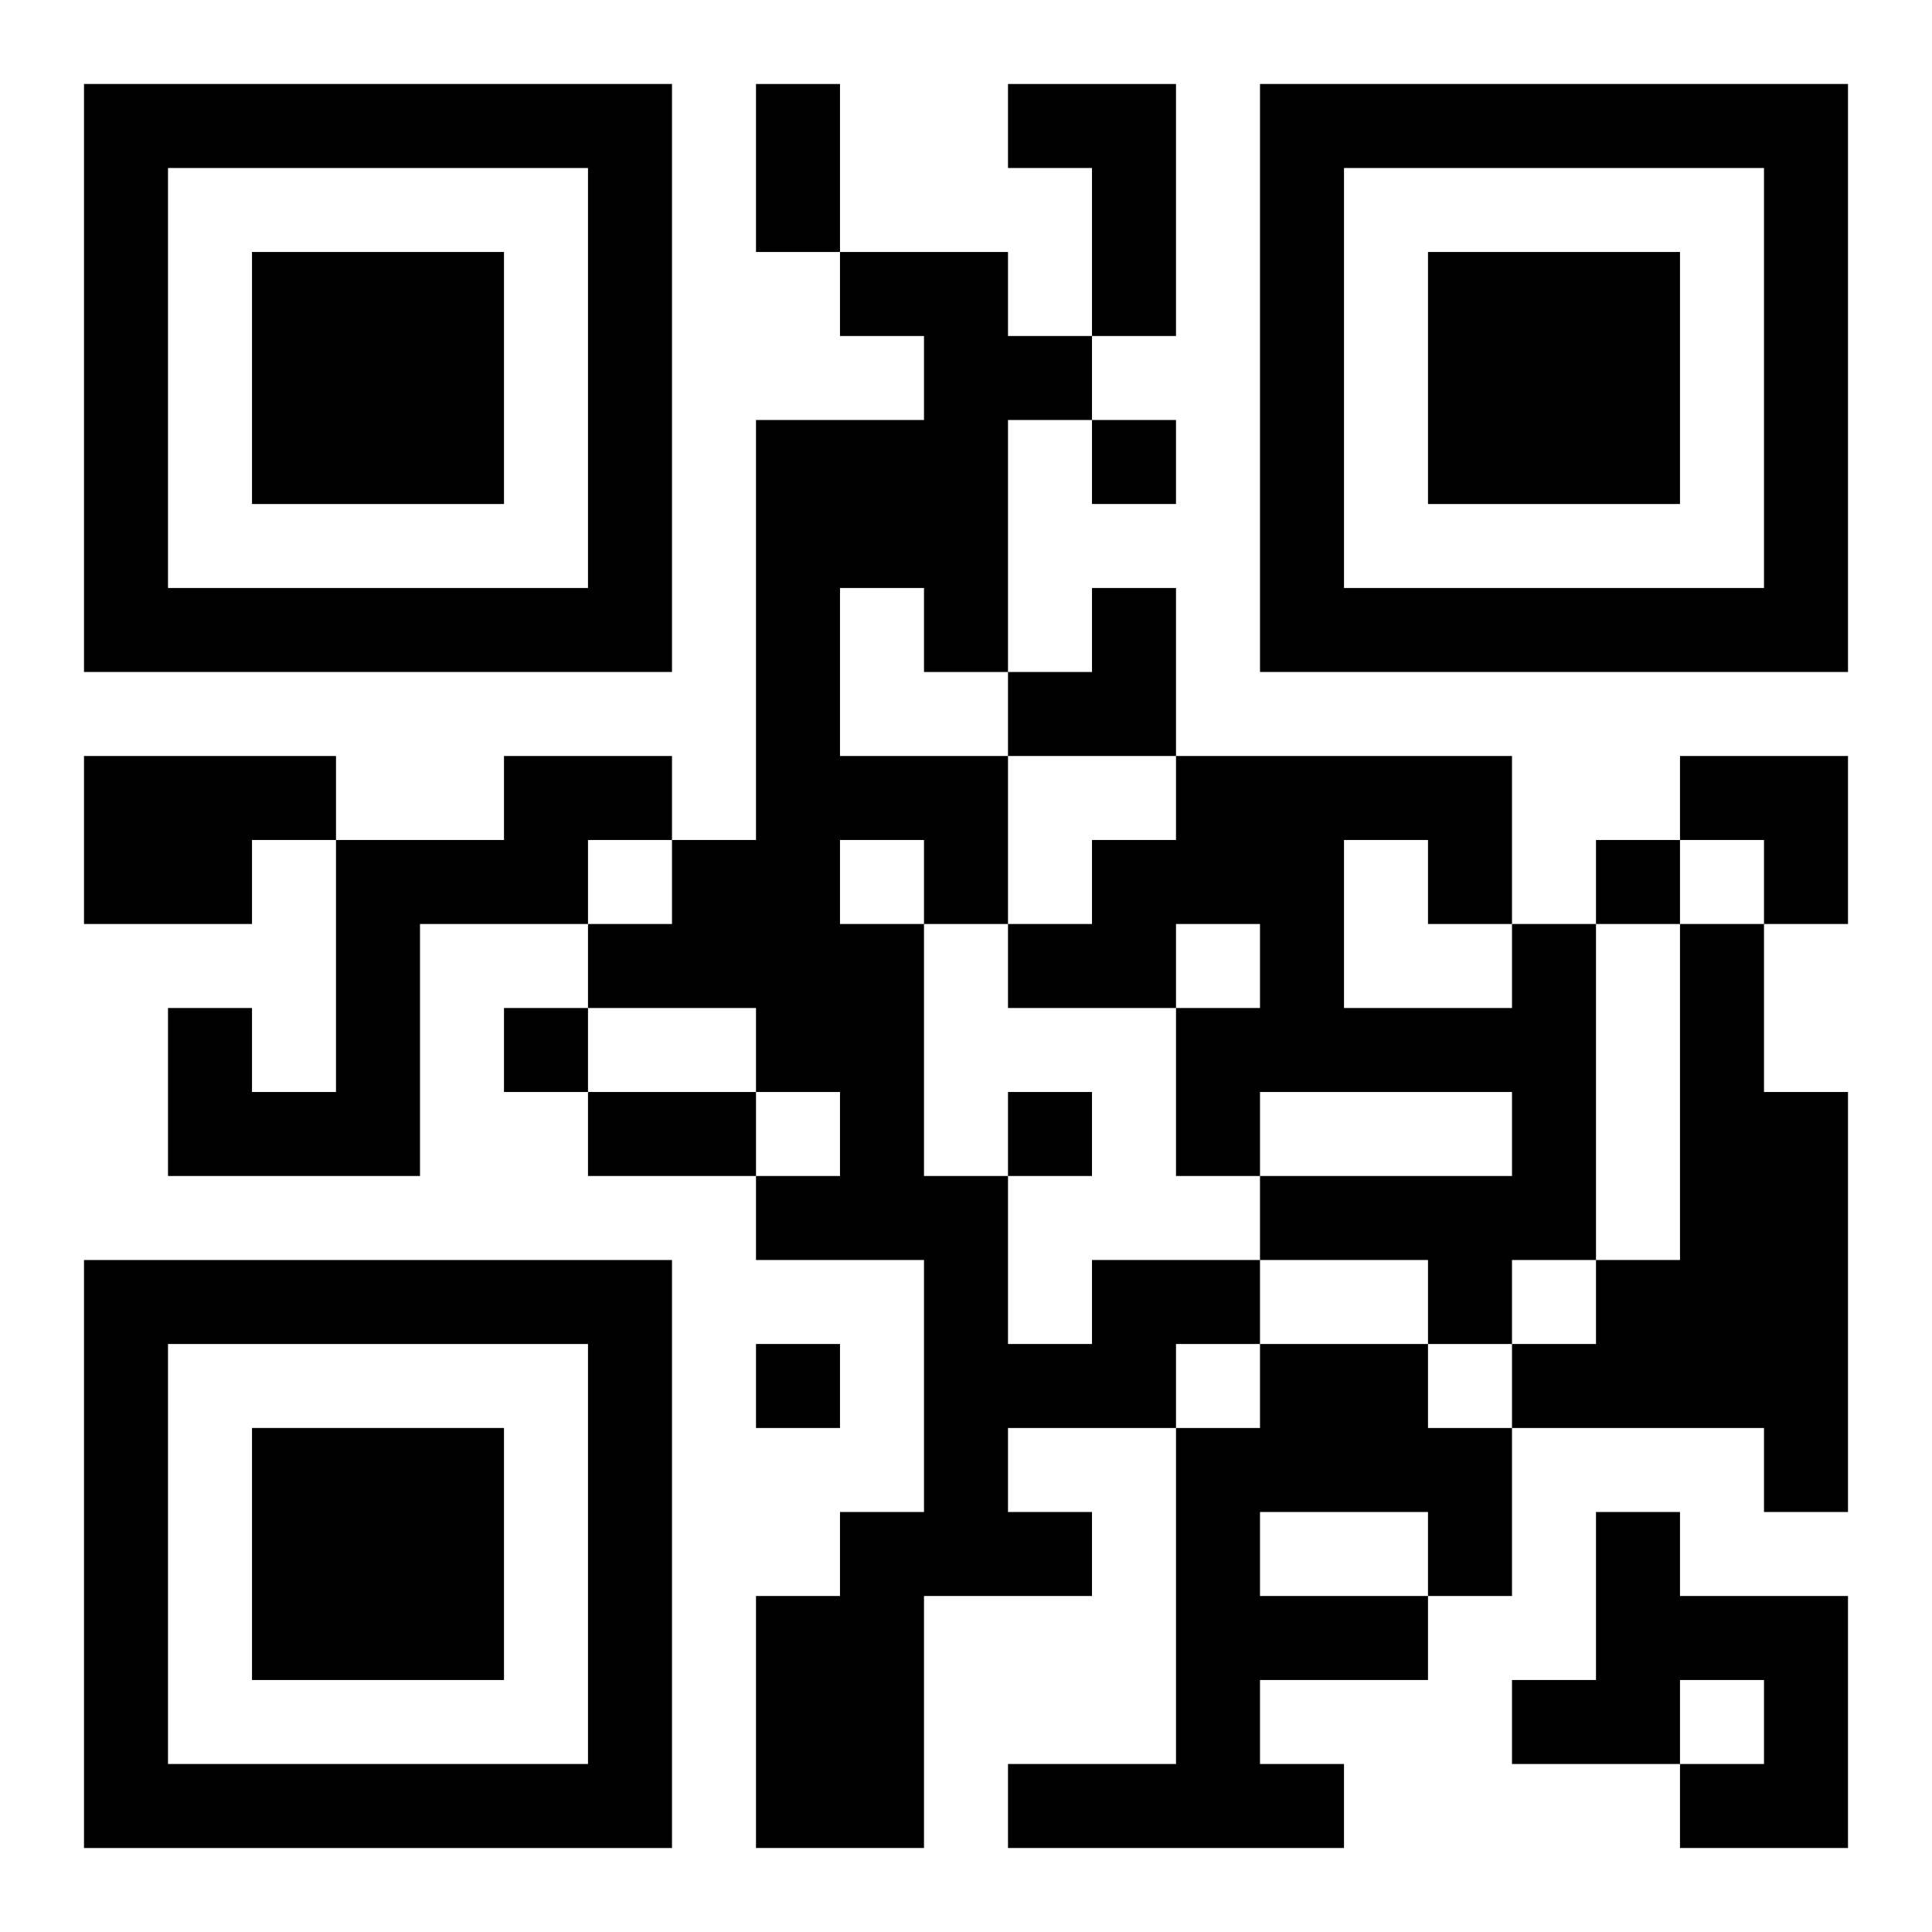
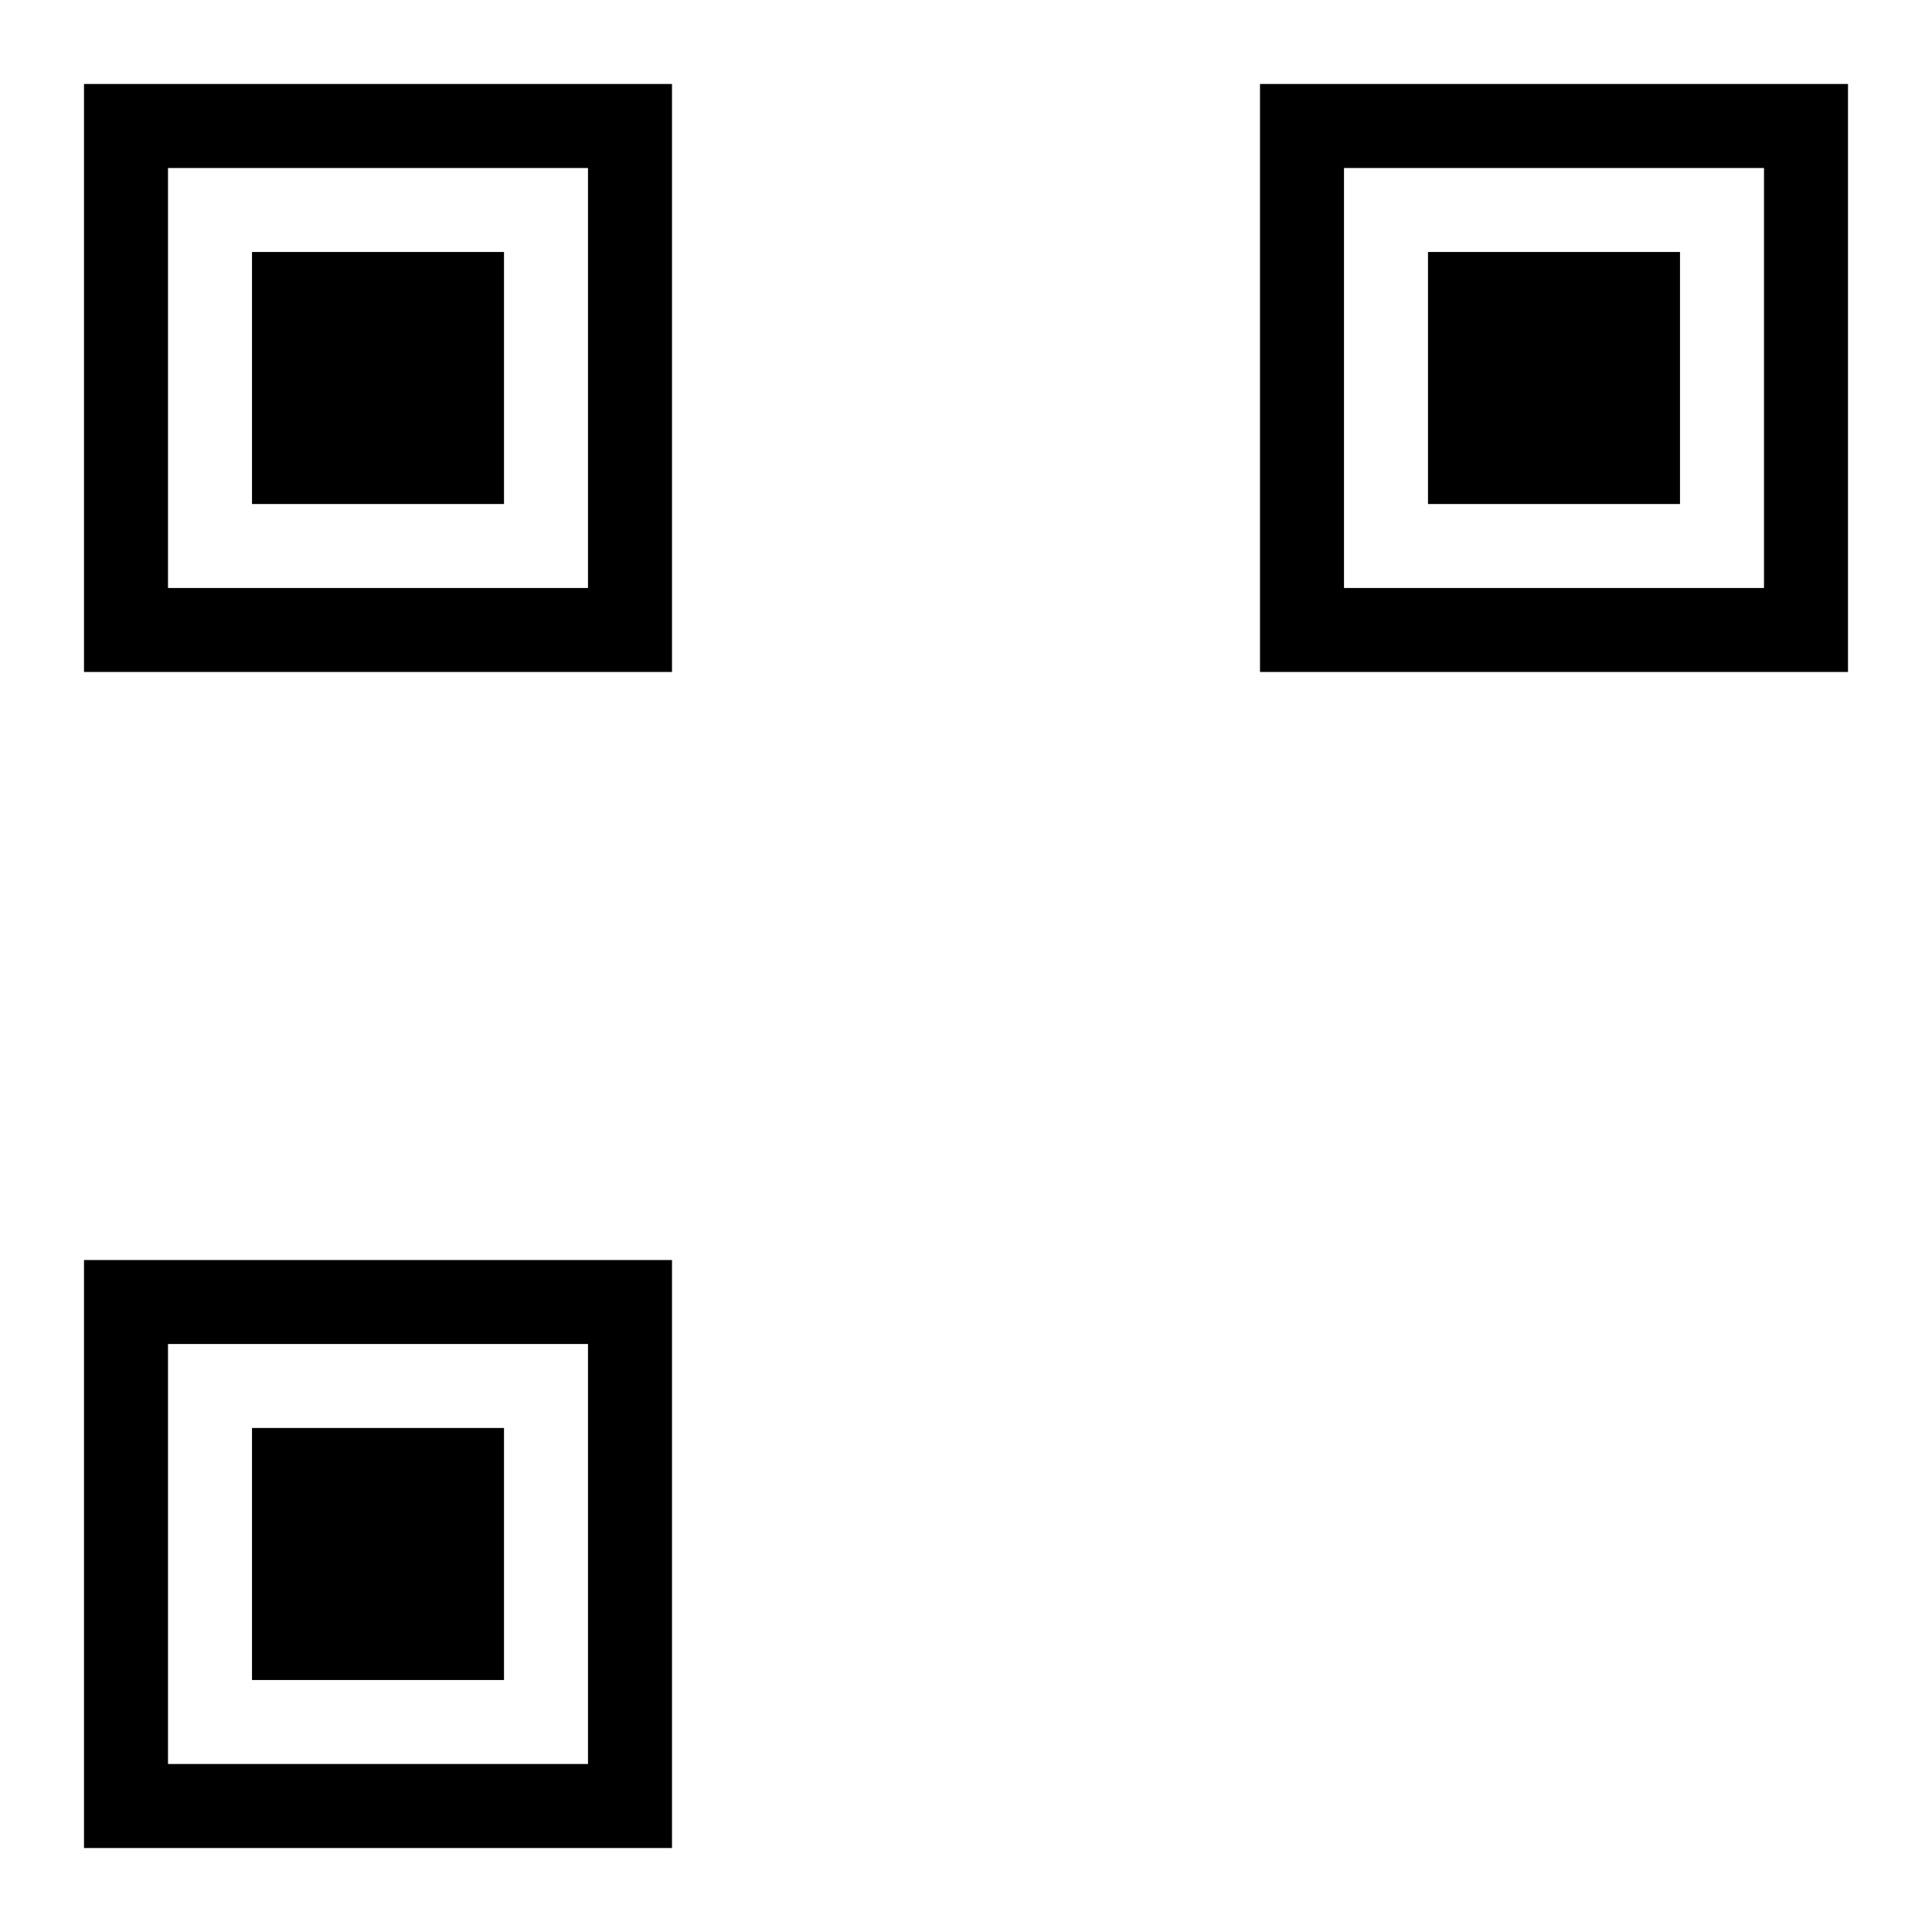
<svg xmlns="http://www.w3.org/2000/svg" xmlns:xlink="http://www.w3.org/1999/xlink" width="250" height="250" baseProfile="full" version="1.1" viewBox="-1 -1 23 23">
  <symbol id="a">
    <path d="m0 7v7h7v-7h-7zm1 1h5v5h-5v-5zm1 1v3h3v-3h-3z" />
  </symbol>
  <use y="-7" xlink:href="#a" />
  <use y="7" xlink:href="#a" />
  <use x="14" y="-7" xlink:href="#a" />
-   <path d="m11 0h2v3h-1v-2h-1v-1m-11 8h3v1h-1v1h-2v-2m5 0h2v1h-1v1h-2v3h-3v-2h1v1h1v-3h2v-1m12 2h1v4h-1v1h-1v-1h-2v-1h3v-1h-3v1h-1v-2h1v-1h-1v1h-2v-1h1v-1h1v-1h4v2m-2-1v2h2v-1h-1v-1h-1m4 1h1v2h1v5h-1v-1h-3v-1h1v-1h1v-4m-7 4h2v1h-1v1h-2v1h1v1h-2v3h-2v-3h1v-1h1v-3h-2v-1h1v-1h-1v-1h-2v-1h1v-1h1v-5h2v-1h-1v-1h2v1h1v1h-1v3h-1v-1h-1v2h2v2h-1v3h1v2h1v-1m-3-5v1h1v-1h-1m5 6h2v1h1v2h-1v1h-2v1h1v1h-4v-1h2v-4h1v-1m0 2v1h2v-1h-2m4 0h1v1h2v3h-2v-1h1v-1h-1v1h-2v-1h1v-2m-6-13v1h1v-1h-1m6 5v1h1v-1h-1m-13 2v1h1v-1h-1m6 1v1h1v-1h-1m-3 3v1h1v-1h-1m0-15h1v2h-1v-2m-2 12h2v1h-2v-1m5-6m1 0h1v2h-2v-1h1zm7 2h2v2h-1v-1h-1z" />
</svg>